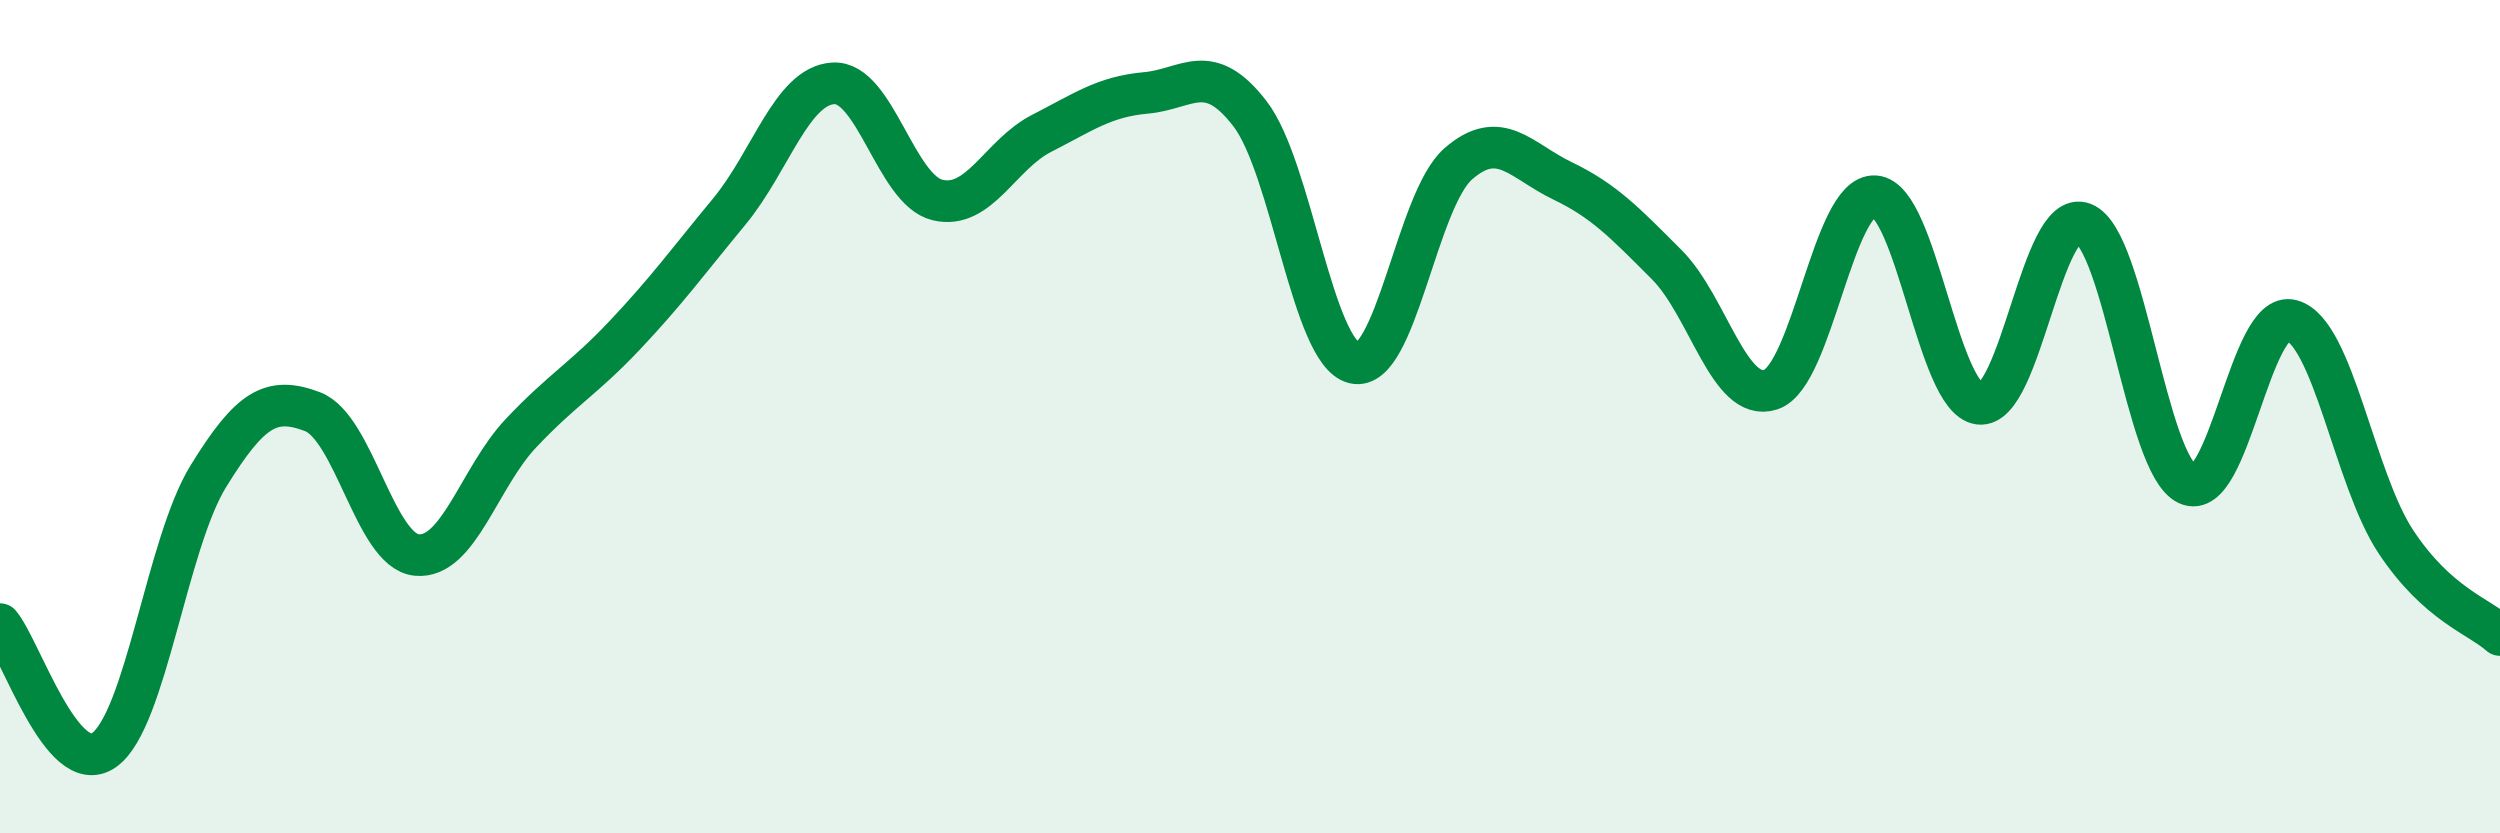
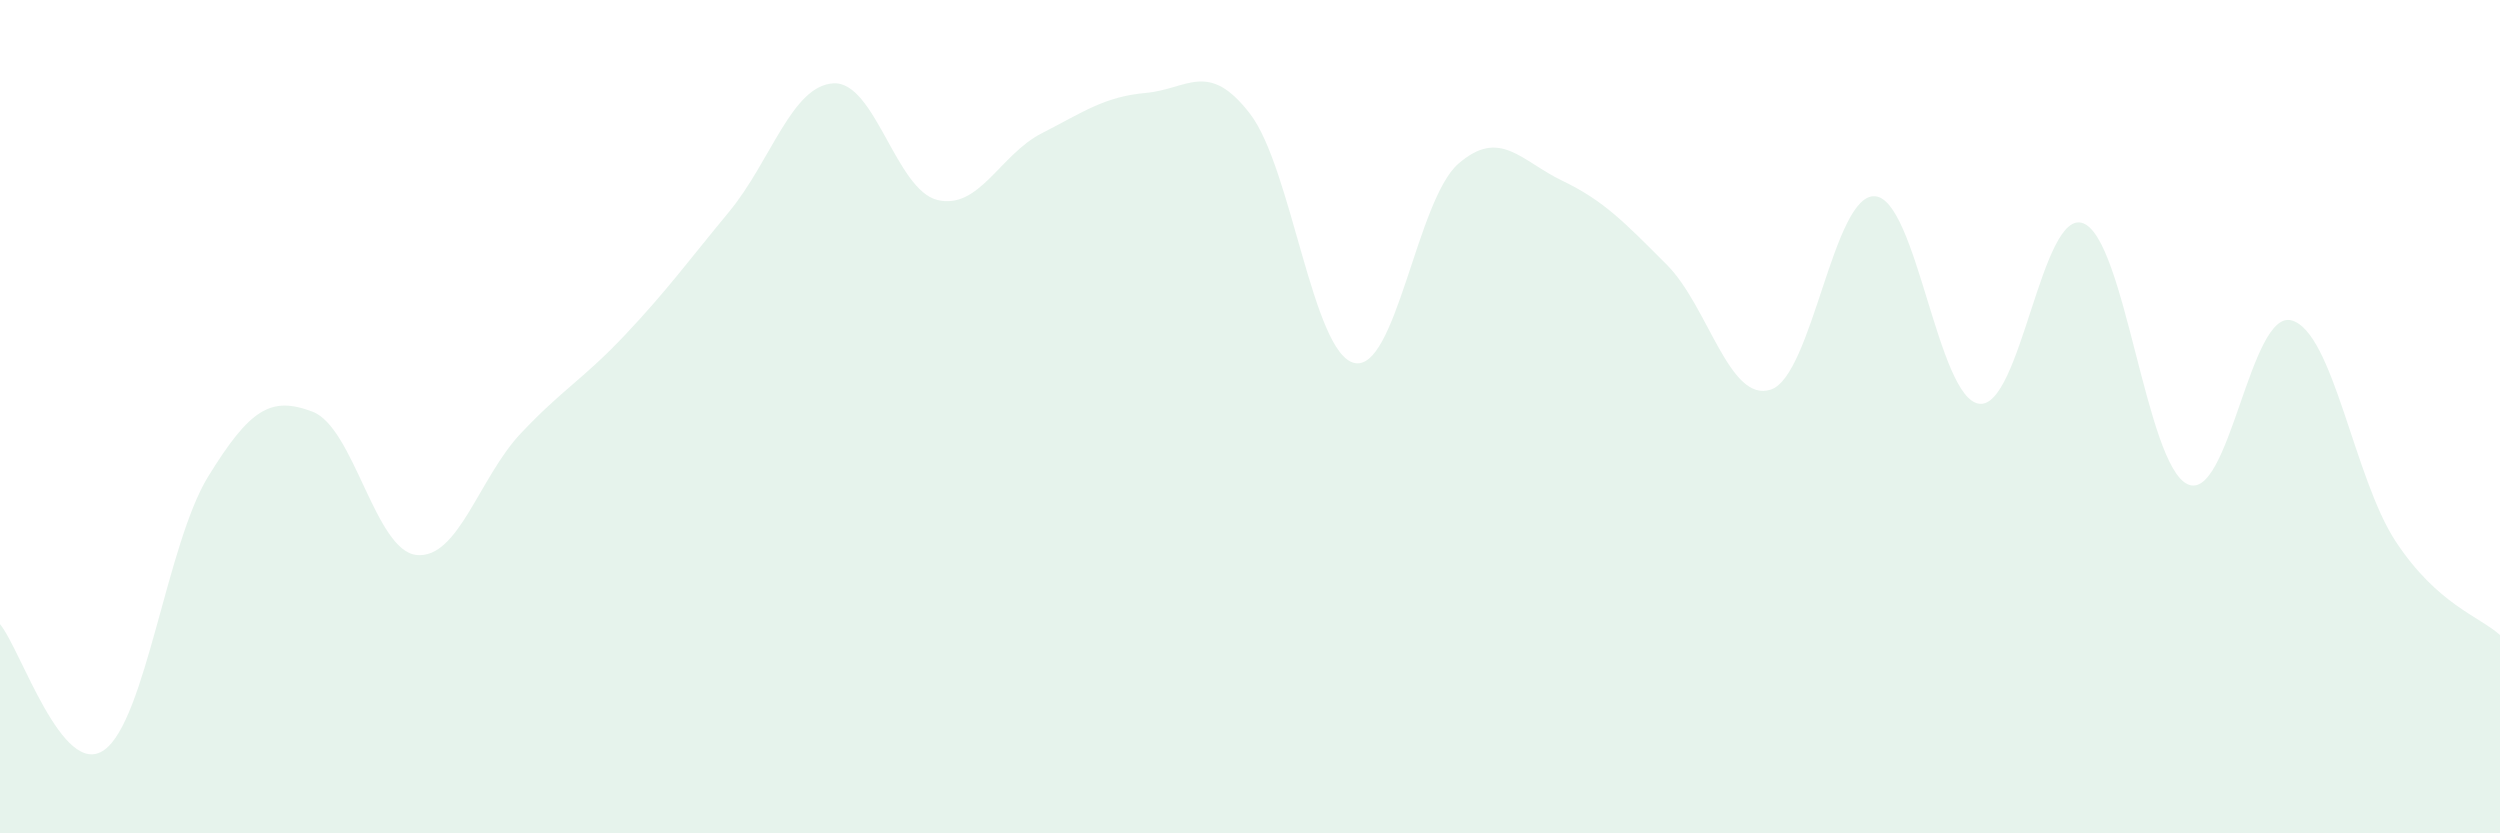
<svg xmlns="http://www.w3.org/2000/svg" width="60" height="20" viewBox="0 0 60 20">
  <path d="M 0,14.98 C 0.5,15.58 1.5,18.71 2.5,18 C 3.5,17.29 4,13.05 5,11.43 C 6,9.81 6.5,9.5 7.5,9.88 C 8.5,10.26 9,13.22 10,13.32 C 11,13.42 11.5,11.46 12.5,10.4 C 13.5,9.34 14,9.1 15,8.04 C 16,6.98 16.5,6.29 17.5,5.08 C 18.5,3.87 19,2.06 20,2 C 21,1.94 21.5,4.56 22.5,4.8 C 23.5,5.04 24,3.71 25,3.2 C 26,2.69 26.5,2.32 27.5,2.23 C 28.5,2.14 29,1.43 30,2.73 C 31,4.03 31.5,8.47 32.5,8.71 C 33.5,8.95 34,4.8 35,3.93 C 36,3.06 36.5,3.86 37.5,4.34 C 38.5,4.82 39,5.35 40,6.35 C 41,7.35 41.5,9.68 42.5,9.35 C 43.5,9.02 44,4.64 45,4.71 C 46,4.78 46.5,9.56 47.5,9.69 C 48.5,9.82 49,4.97 50,5.36 C 51,5.75 51.5,11.15 52.5,11.62 C 53.5,12.09 54,7.41 55,7.69 C 56,7.97 56.5,11.49 57.5,13 C 58.5,14.51 59.5,14.79 60,15.24L60 20L0 20Z" fill="#008740" opacity="0.1" stroke-linecap="round" stroke-linejoin="round" />
-   <path d="M 0,14.98 C 0.5,15.58 1.5,18.71 2.5,18 C 3.5,17.29 4,13.05 5,11.43 C 6,9.81 6.5,9.5 7.5,9.88 C 8.5,10.26 9,13.22 10,13.32 C 11,13.42 11.5,11.46 12.5,10.4 C 13.5,9.34 14,9.1 15,8.04 C 16,6.98 16.5,6.29 17.5,5.08 C 18.5,3.87 19,2.06 20,2 C 21,1.94 21.5,4.56 22.5,4.8 C 23.5,5.04 24,3.71 25,3.2 C 26,2.69 26.5,2.32 27.5,2.23 C 28.5,2.14 29,1.43 30,2.73 C 31,4.03 31.5,8.47 32.5,8.71 C 33.5,8.95 34,4.8 35,3.93 C 36,3.06 36.5,3.86 37.5,4.34 C 38.5,4.82 39,5.35 40,6.35 C 41,7.35 41.5,9.68 42.5,9.35 C 43.5,9.02 44,4.64 45,4.71 C 46,4.78 46.5,9.56 47.5,9.69 C 48.5,9.82 49,4.97 50,5.36 C 51,5.75 51.5,11.15 52.5,11.62 C 53.5,12.09 54,7.41 55,7.69 C 56,7.97 56.5,11.49 57.5,13 C 58.5,14.51 59.5,14.79 60,15.24" stroke="#008740" stroke-width="1" fill="none" stroke-linecap="round" stroke-linejoin="round" />
</svg>